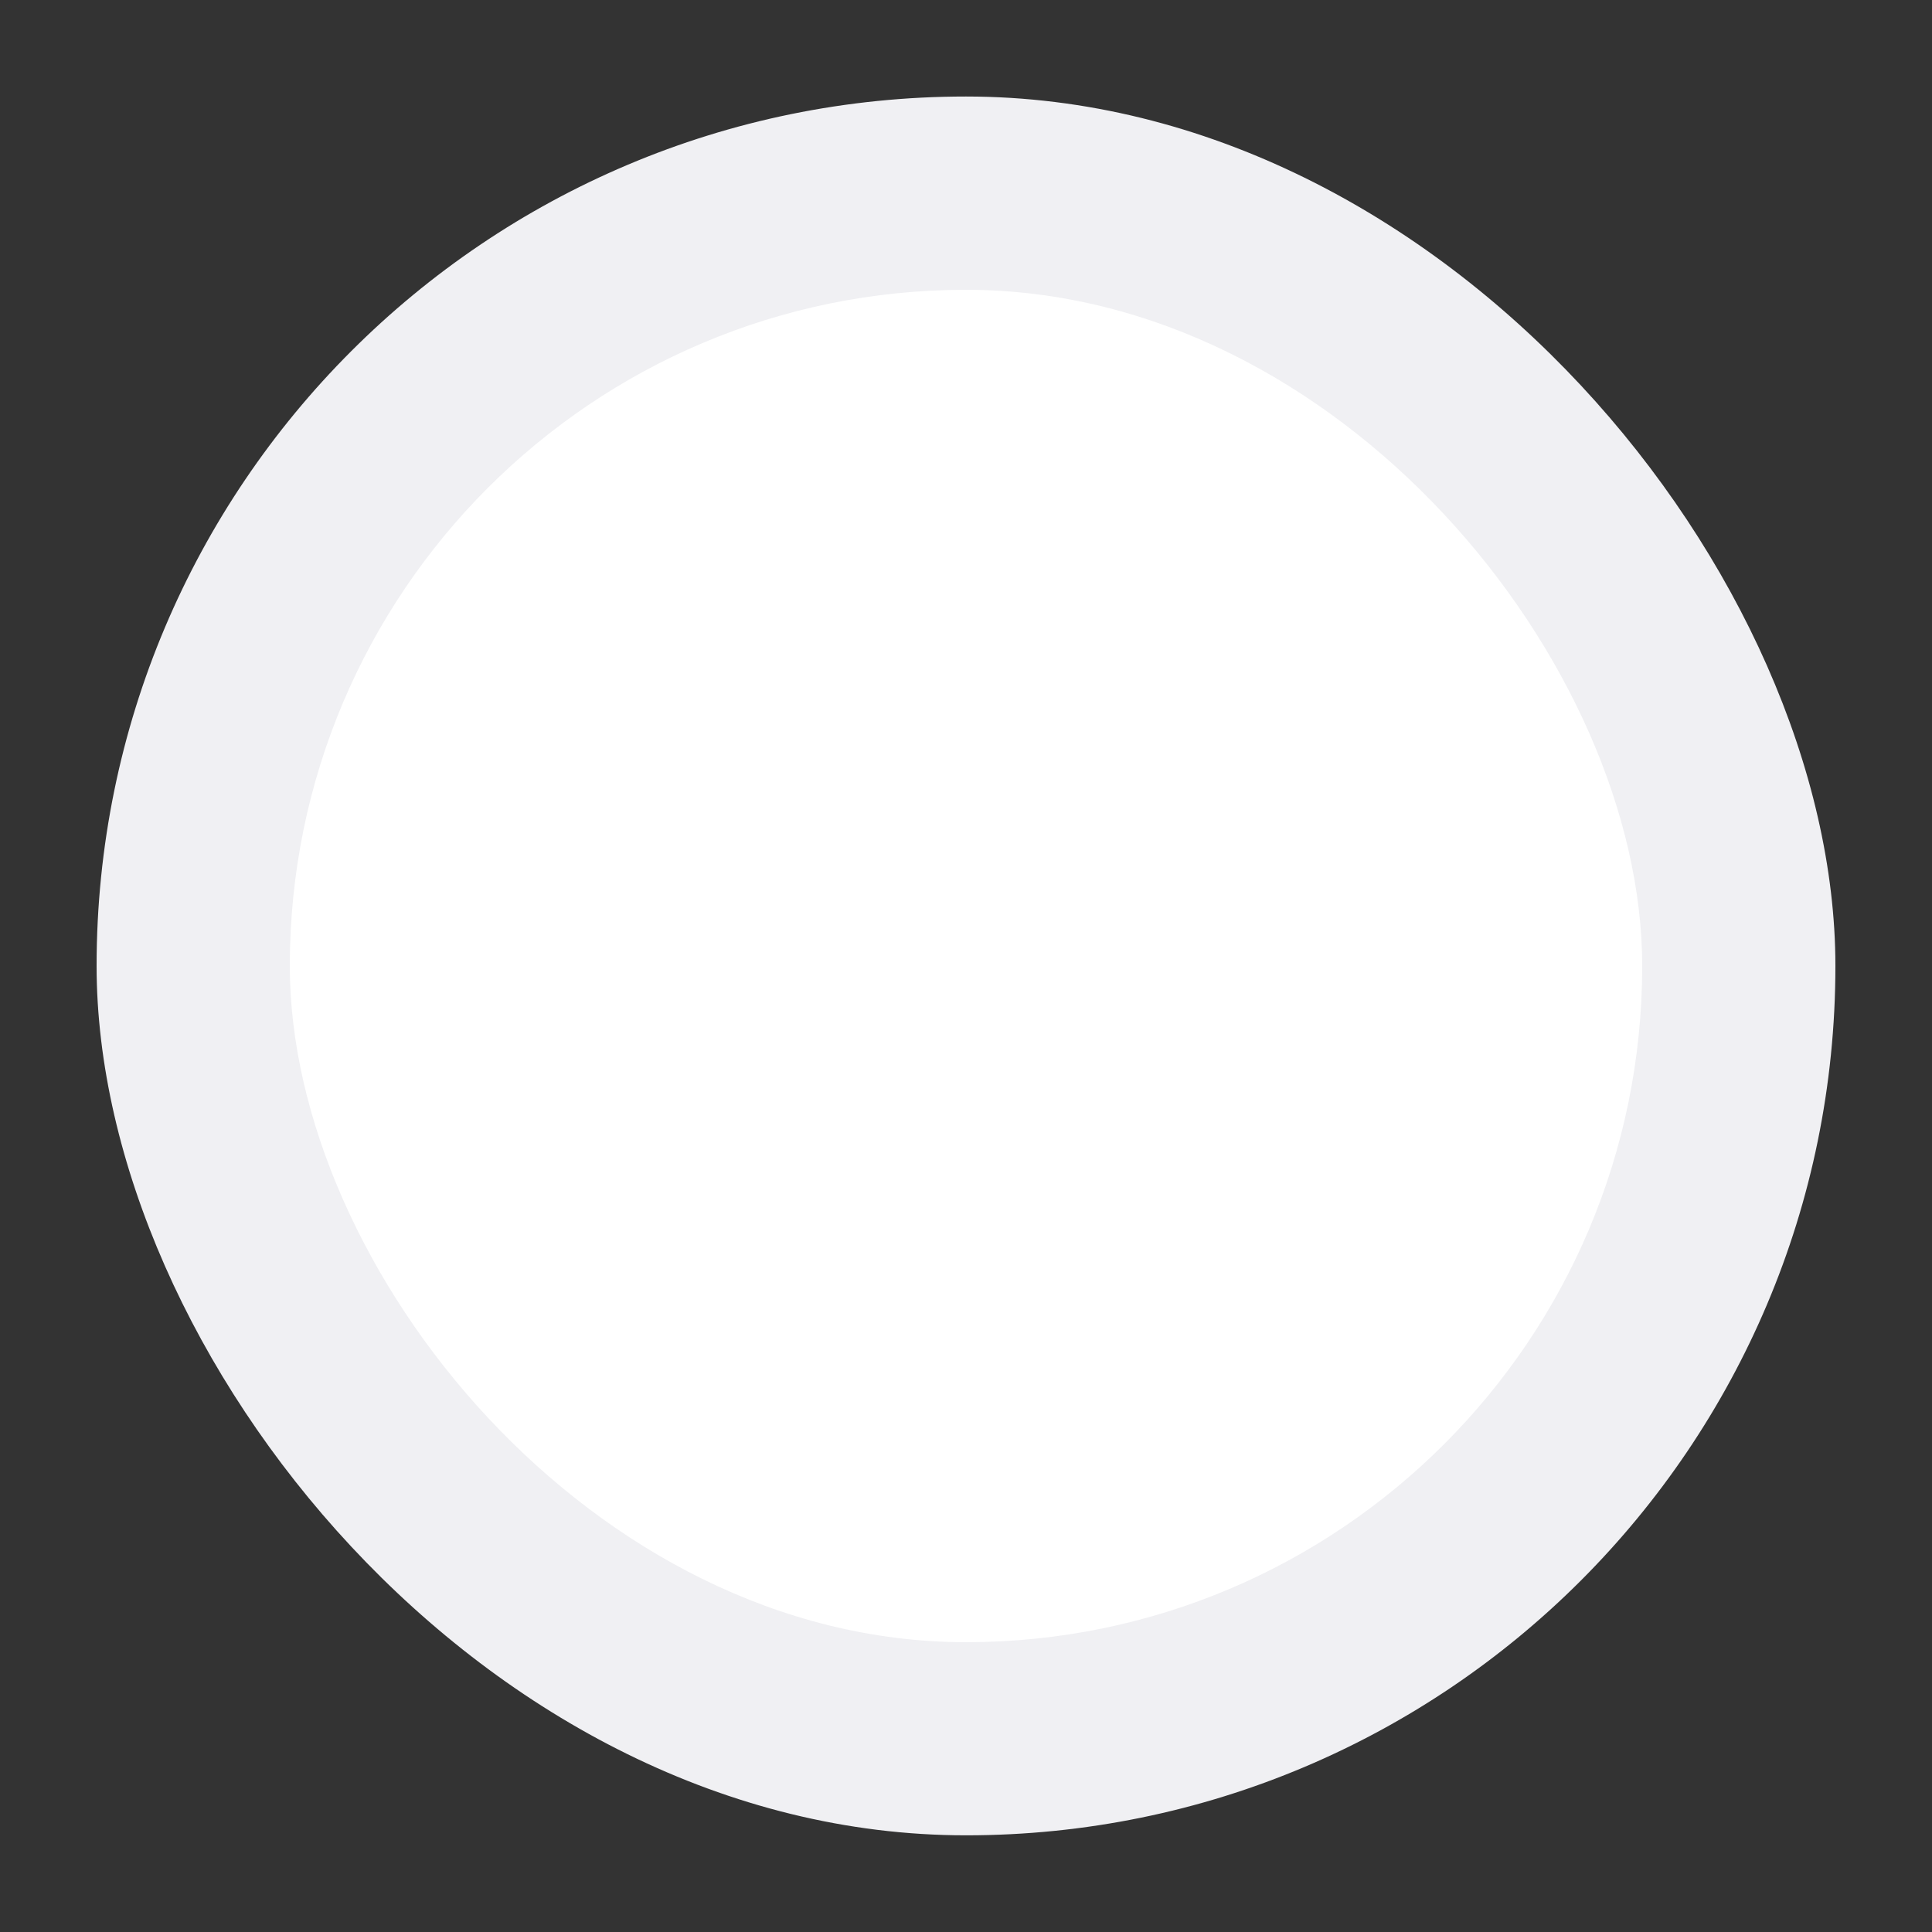
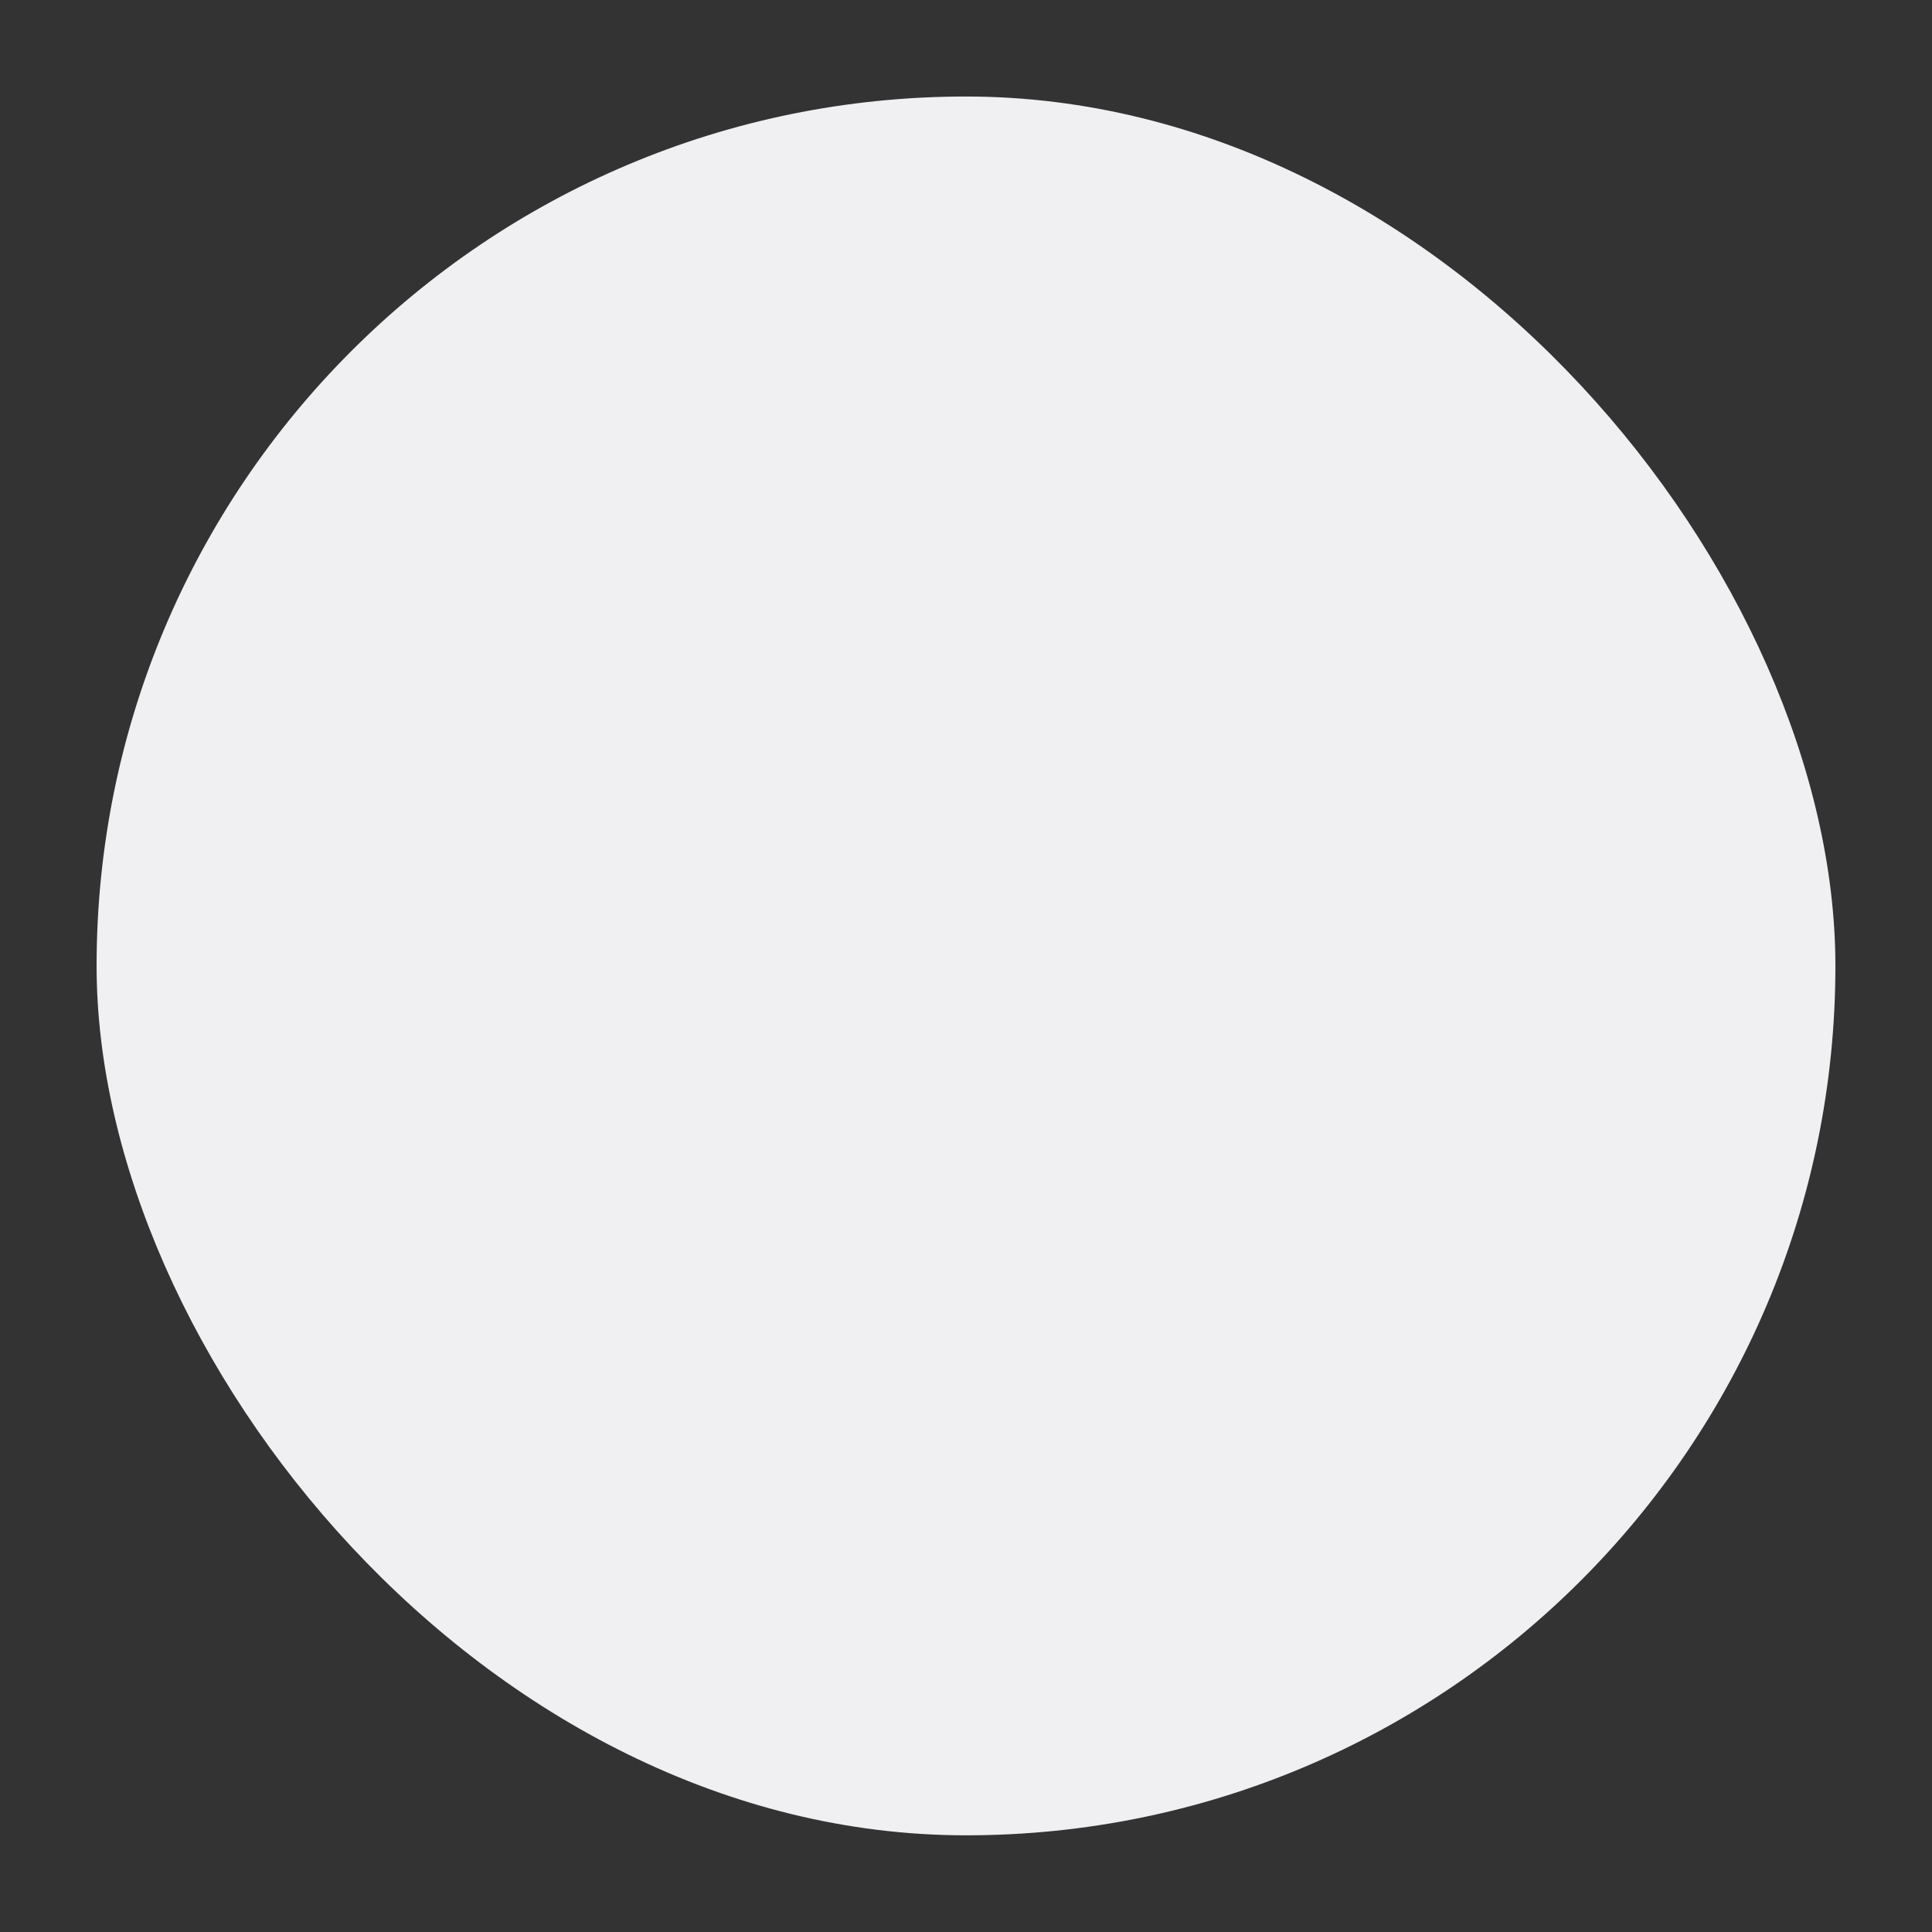
<svg xmlns="http://www.w3.org/2000/svg" width="24" height="24" viewBox="0 0 24 24" fill="none">
  <rect x="0" y="0" width="24" height="24" fill="#333333" stroke="none" />
  <rect x="1.2" y="1.199" width="21.6" height="21.6" rx="10.8" fill="#F0F0F3" />
-   <rect x="3.6" y="3.6" width="16.8" height="16.8" rx="8.4" fill="white" />
</svg>